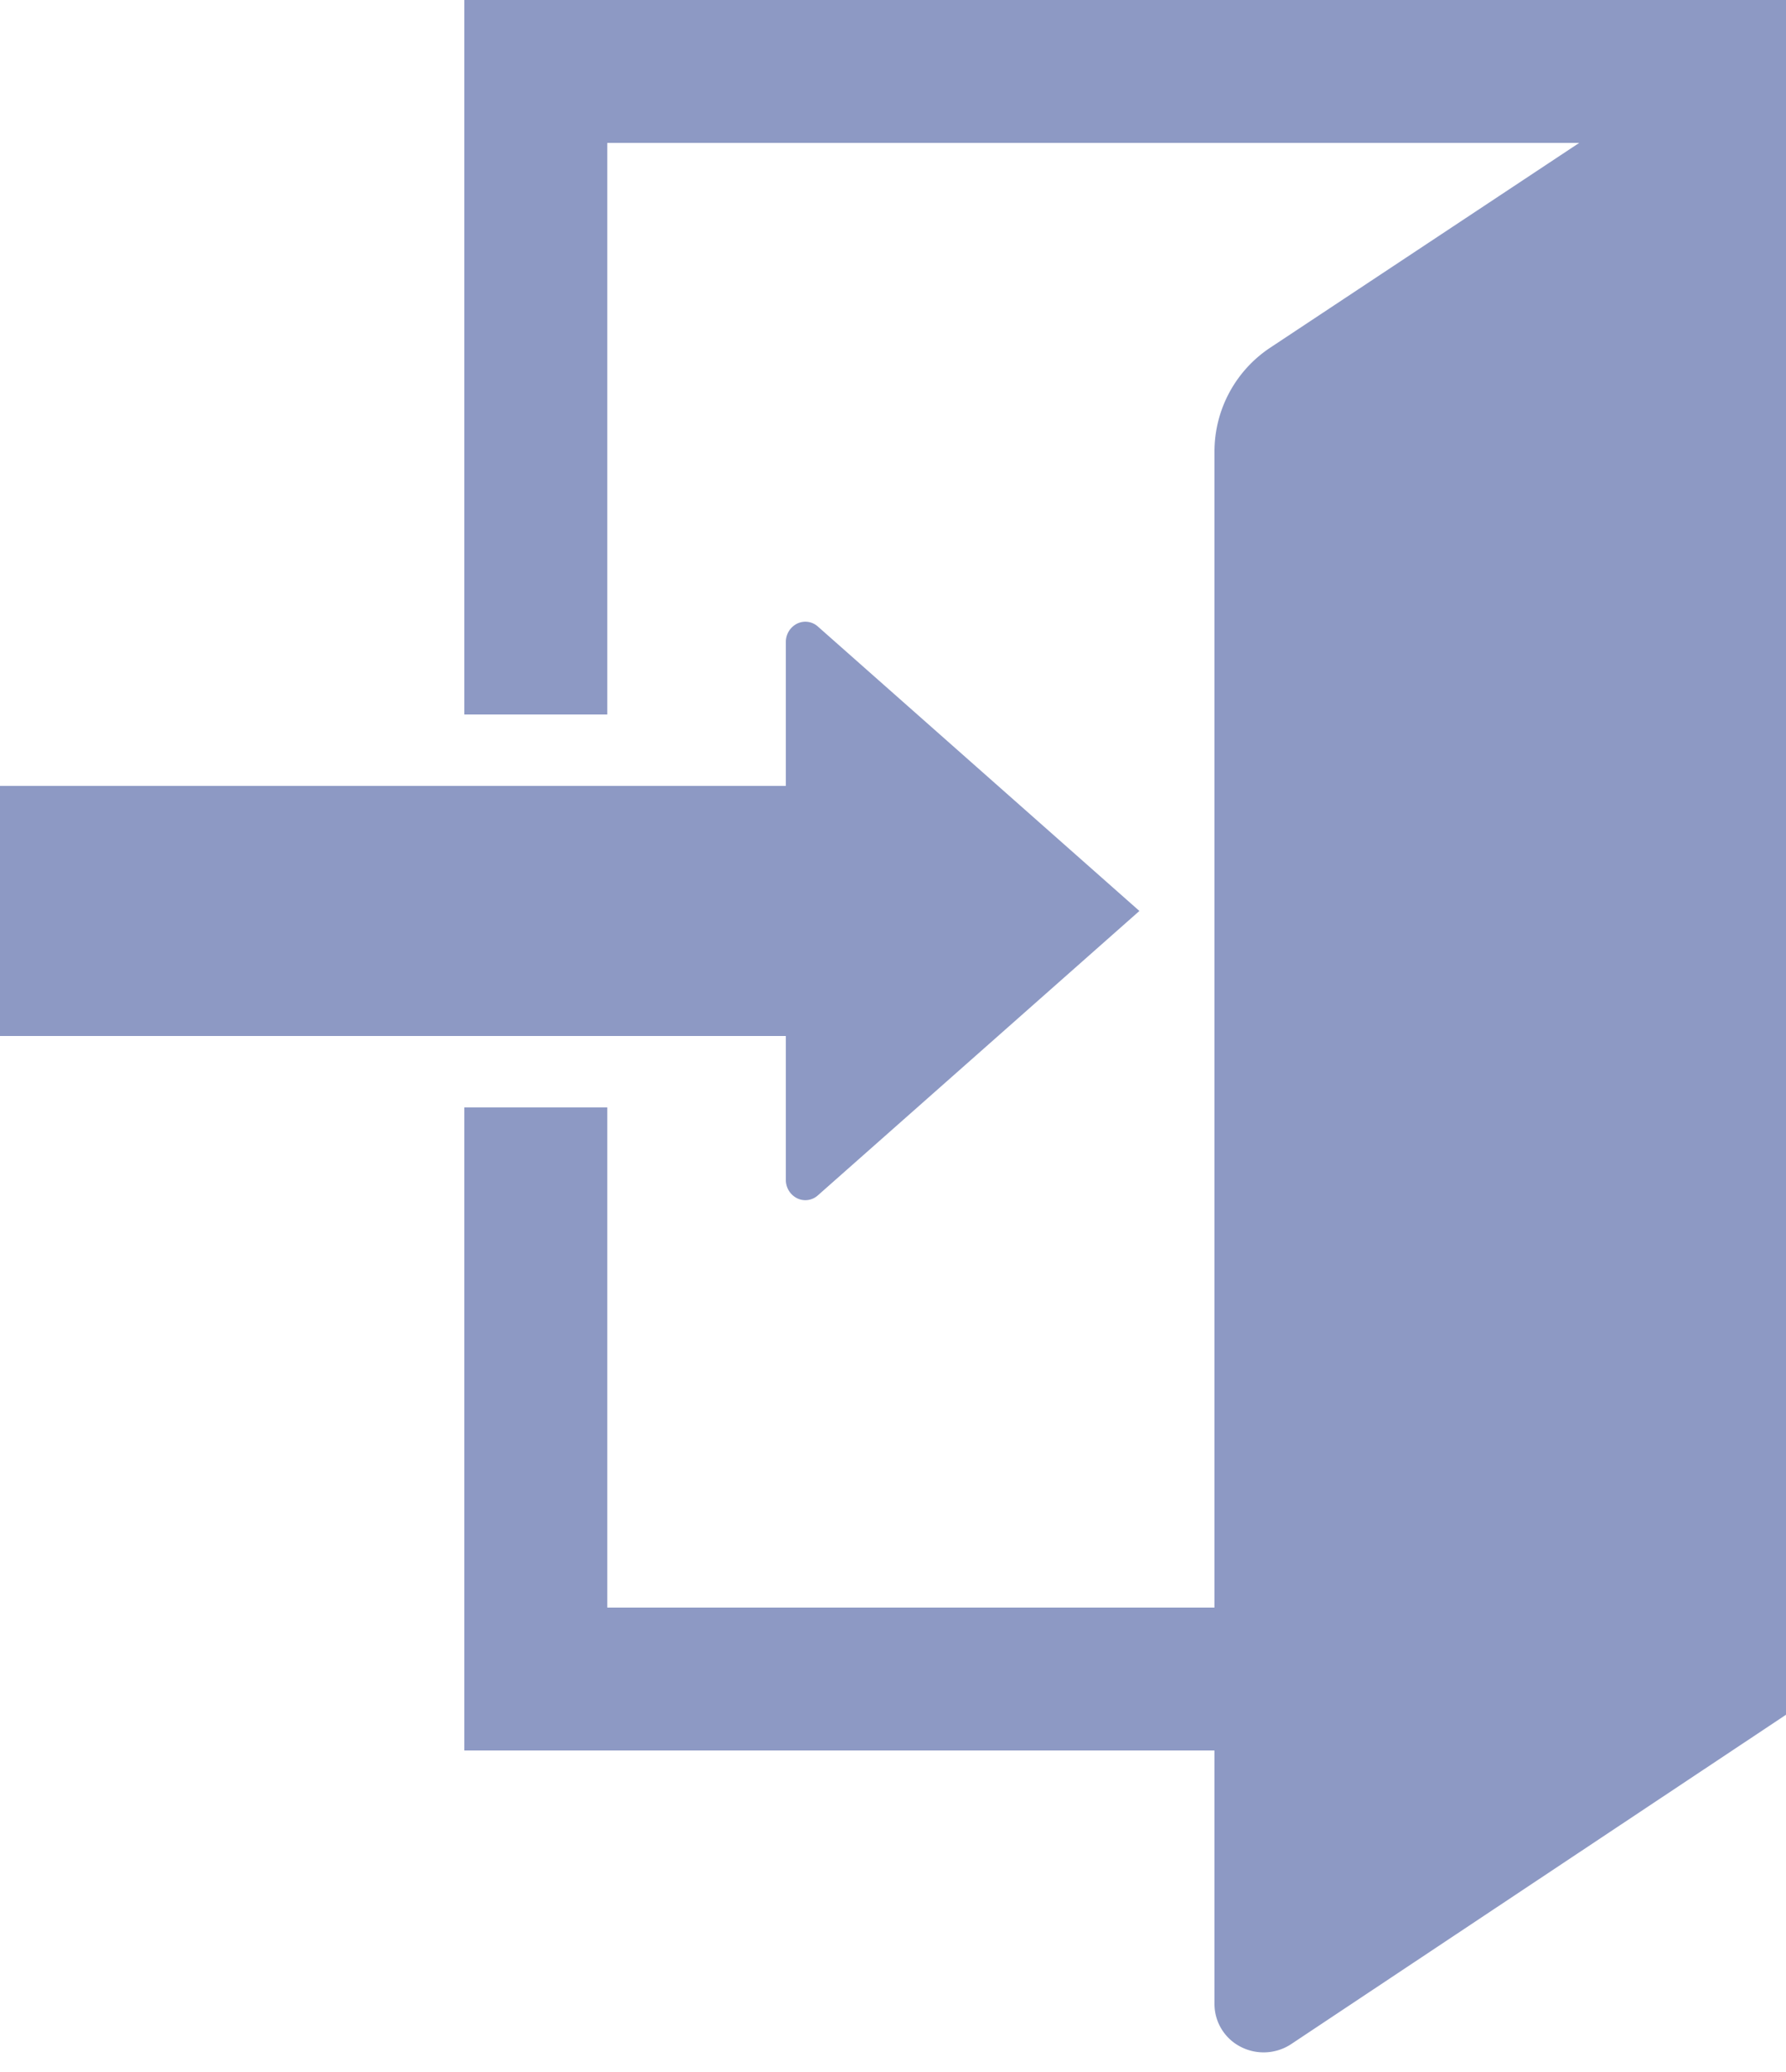
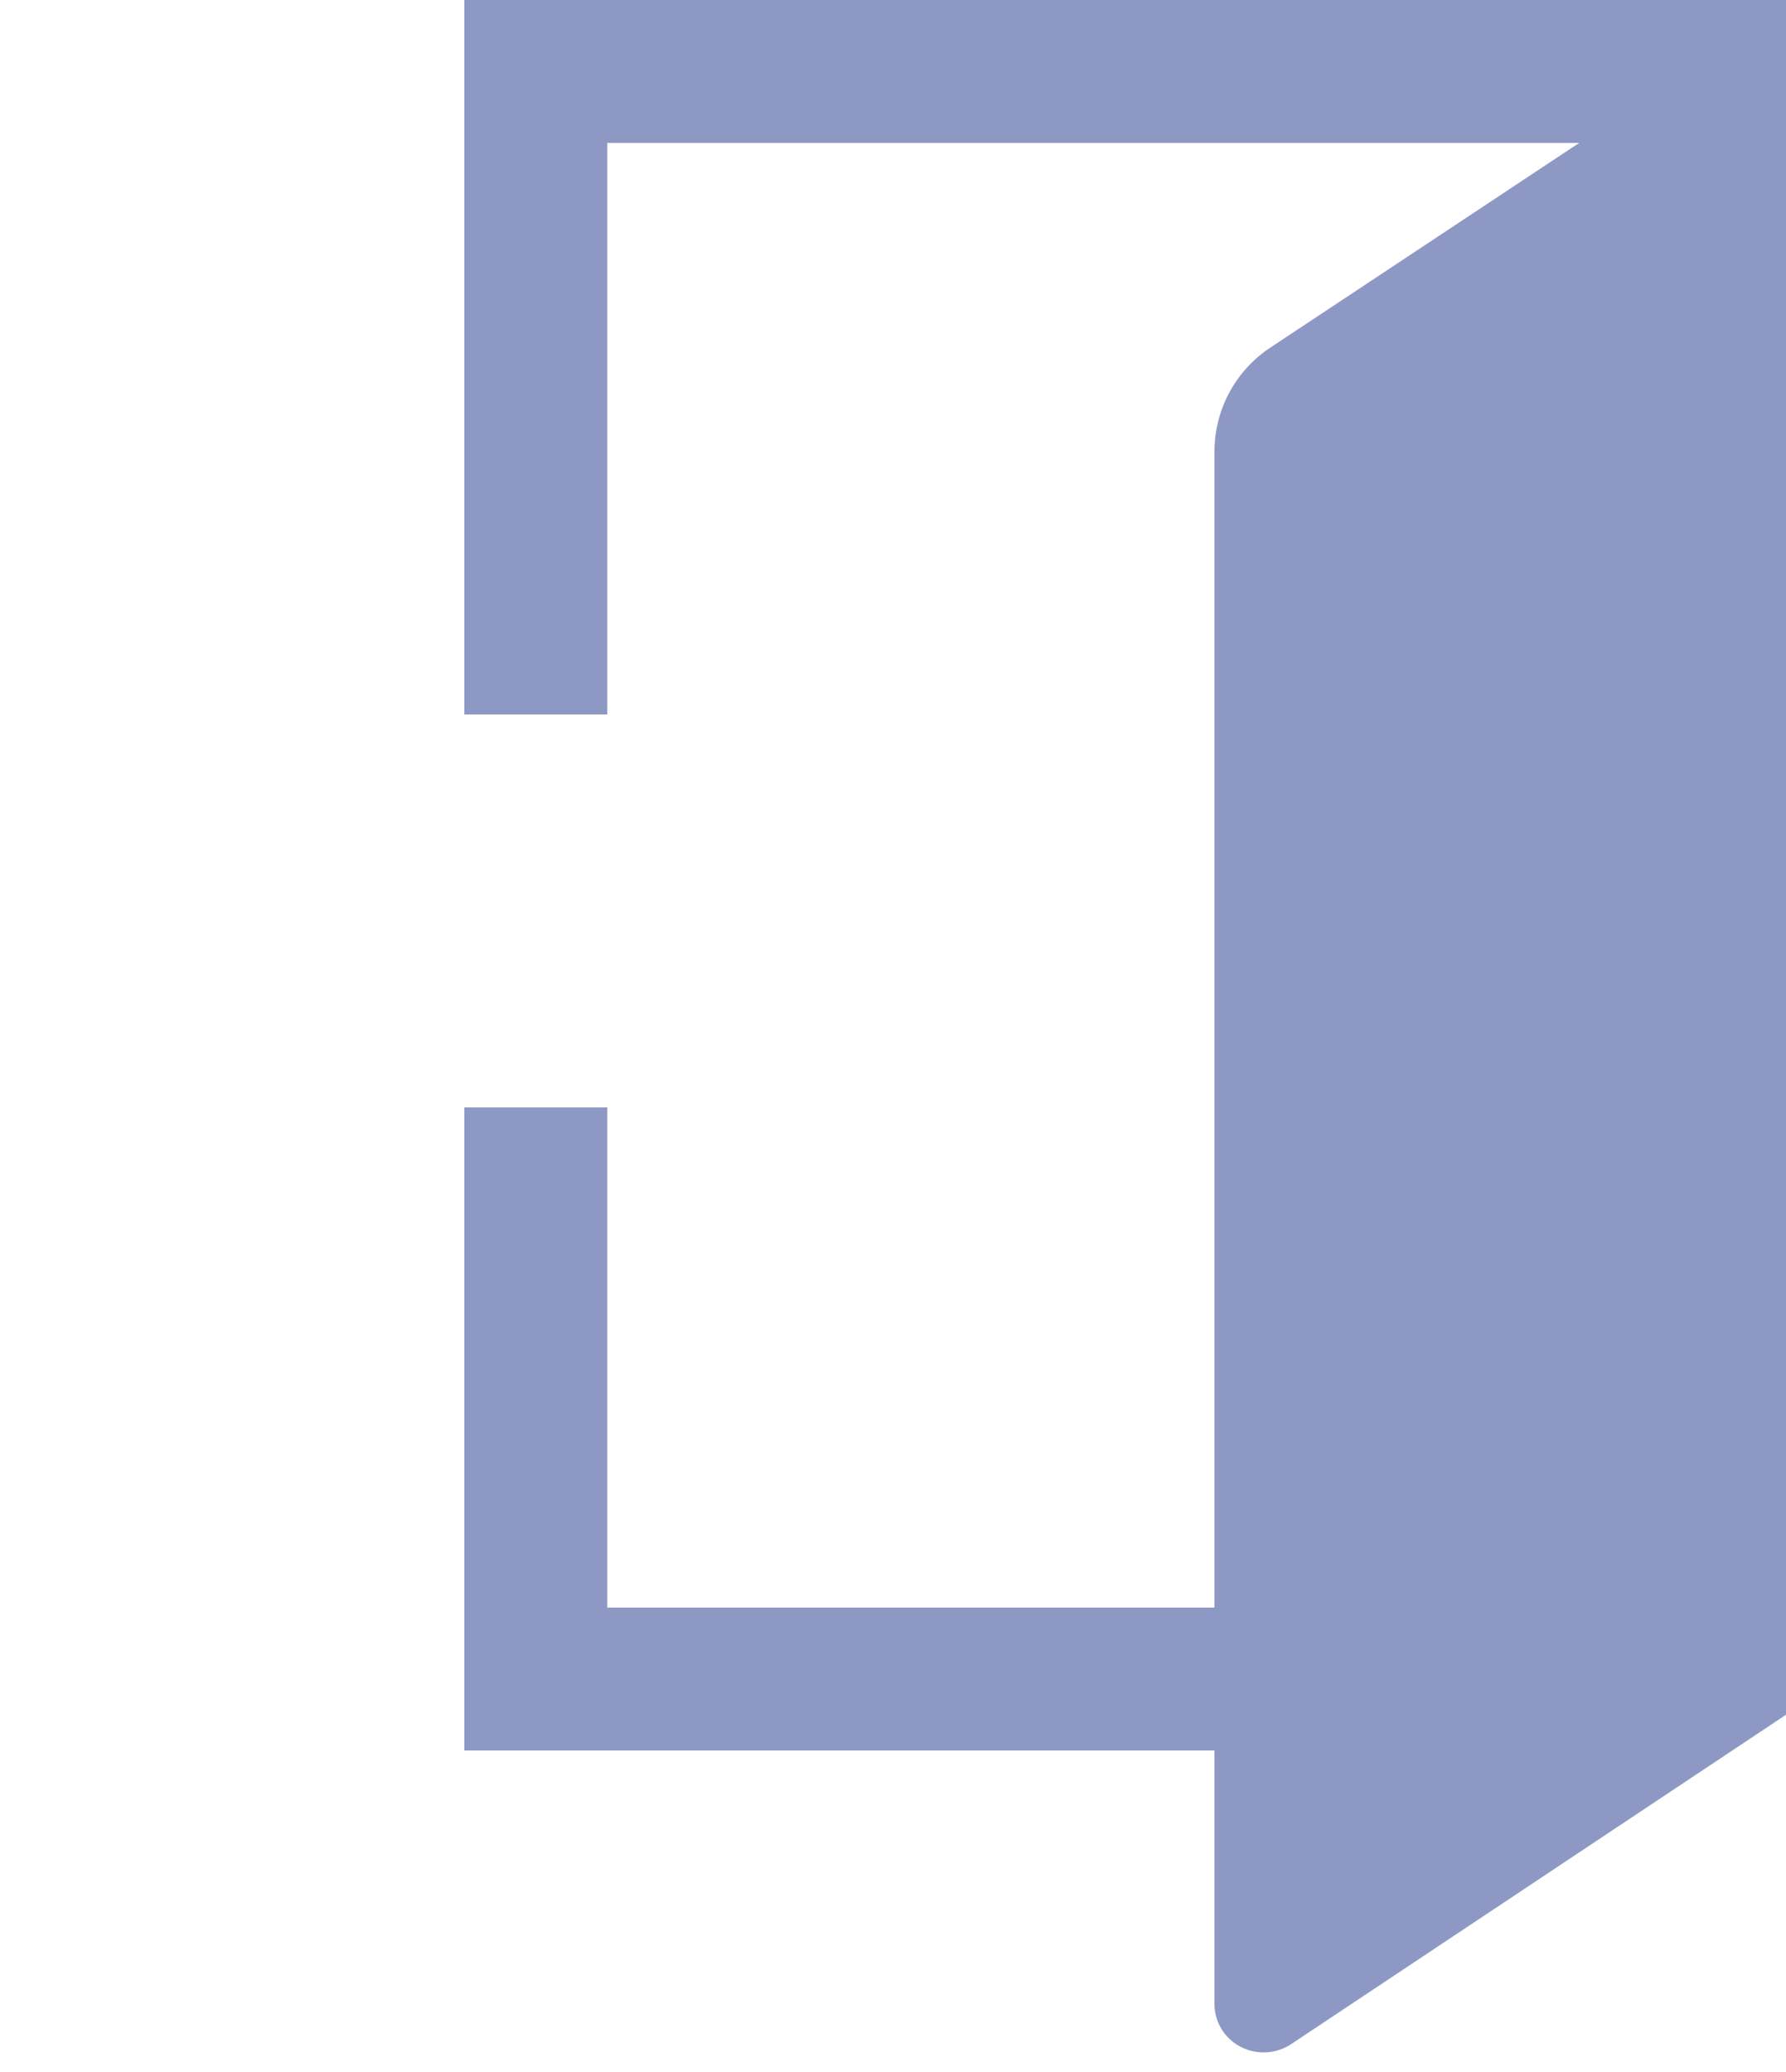
<svg xmlns="http://www.w3.org/2000/svg" width="50" height="58" viewBox="0 0 50 58">
  <defs>
    <style>.a{fill:#8d99c4;}</style>
  </defs>
  <title>title_login</title>
  <path class="a" d="M13,0V20h4V4H44.211l-8.65,5.732A3.489,3.489,0,0,0,34,12.64V45H17V31H13V49H34v7.1a1.346,1.346,0,0,0,.73,1.193,1.4,1.4,0,0,0,1.416-.073L50,48V0Z" />
-   <path class="a" d="M22,33.025a.572.572,0,0,0,.317.518.524.524,0,0,0,.581-.083l9-7.96-9-7.961a.524.524,0,0,0-.581-.083.572.572,0,0,0-.317.518V22H0v7H22v4.025Z" />
</svg>